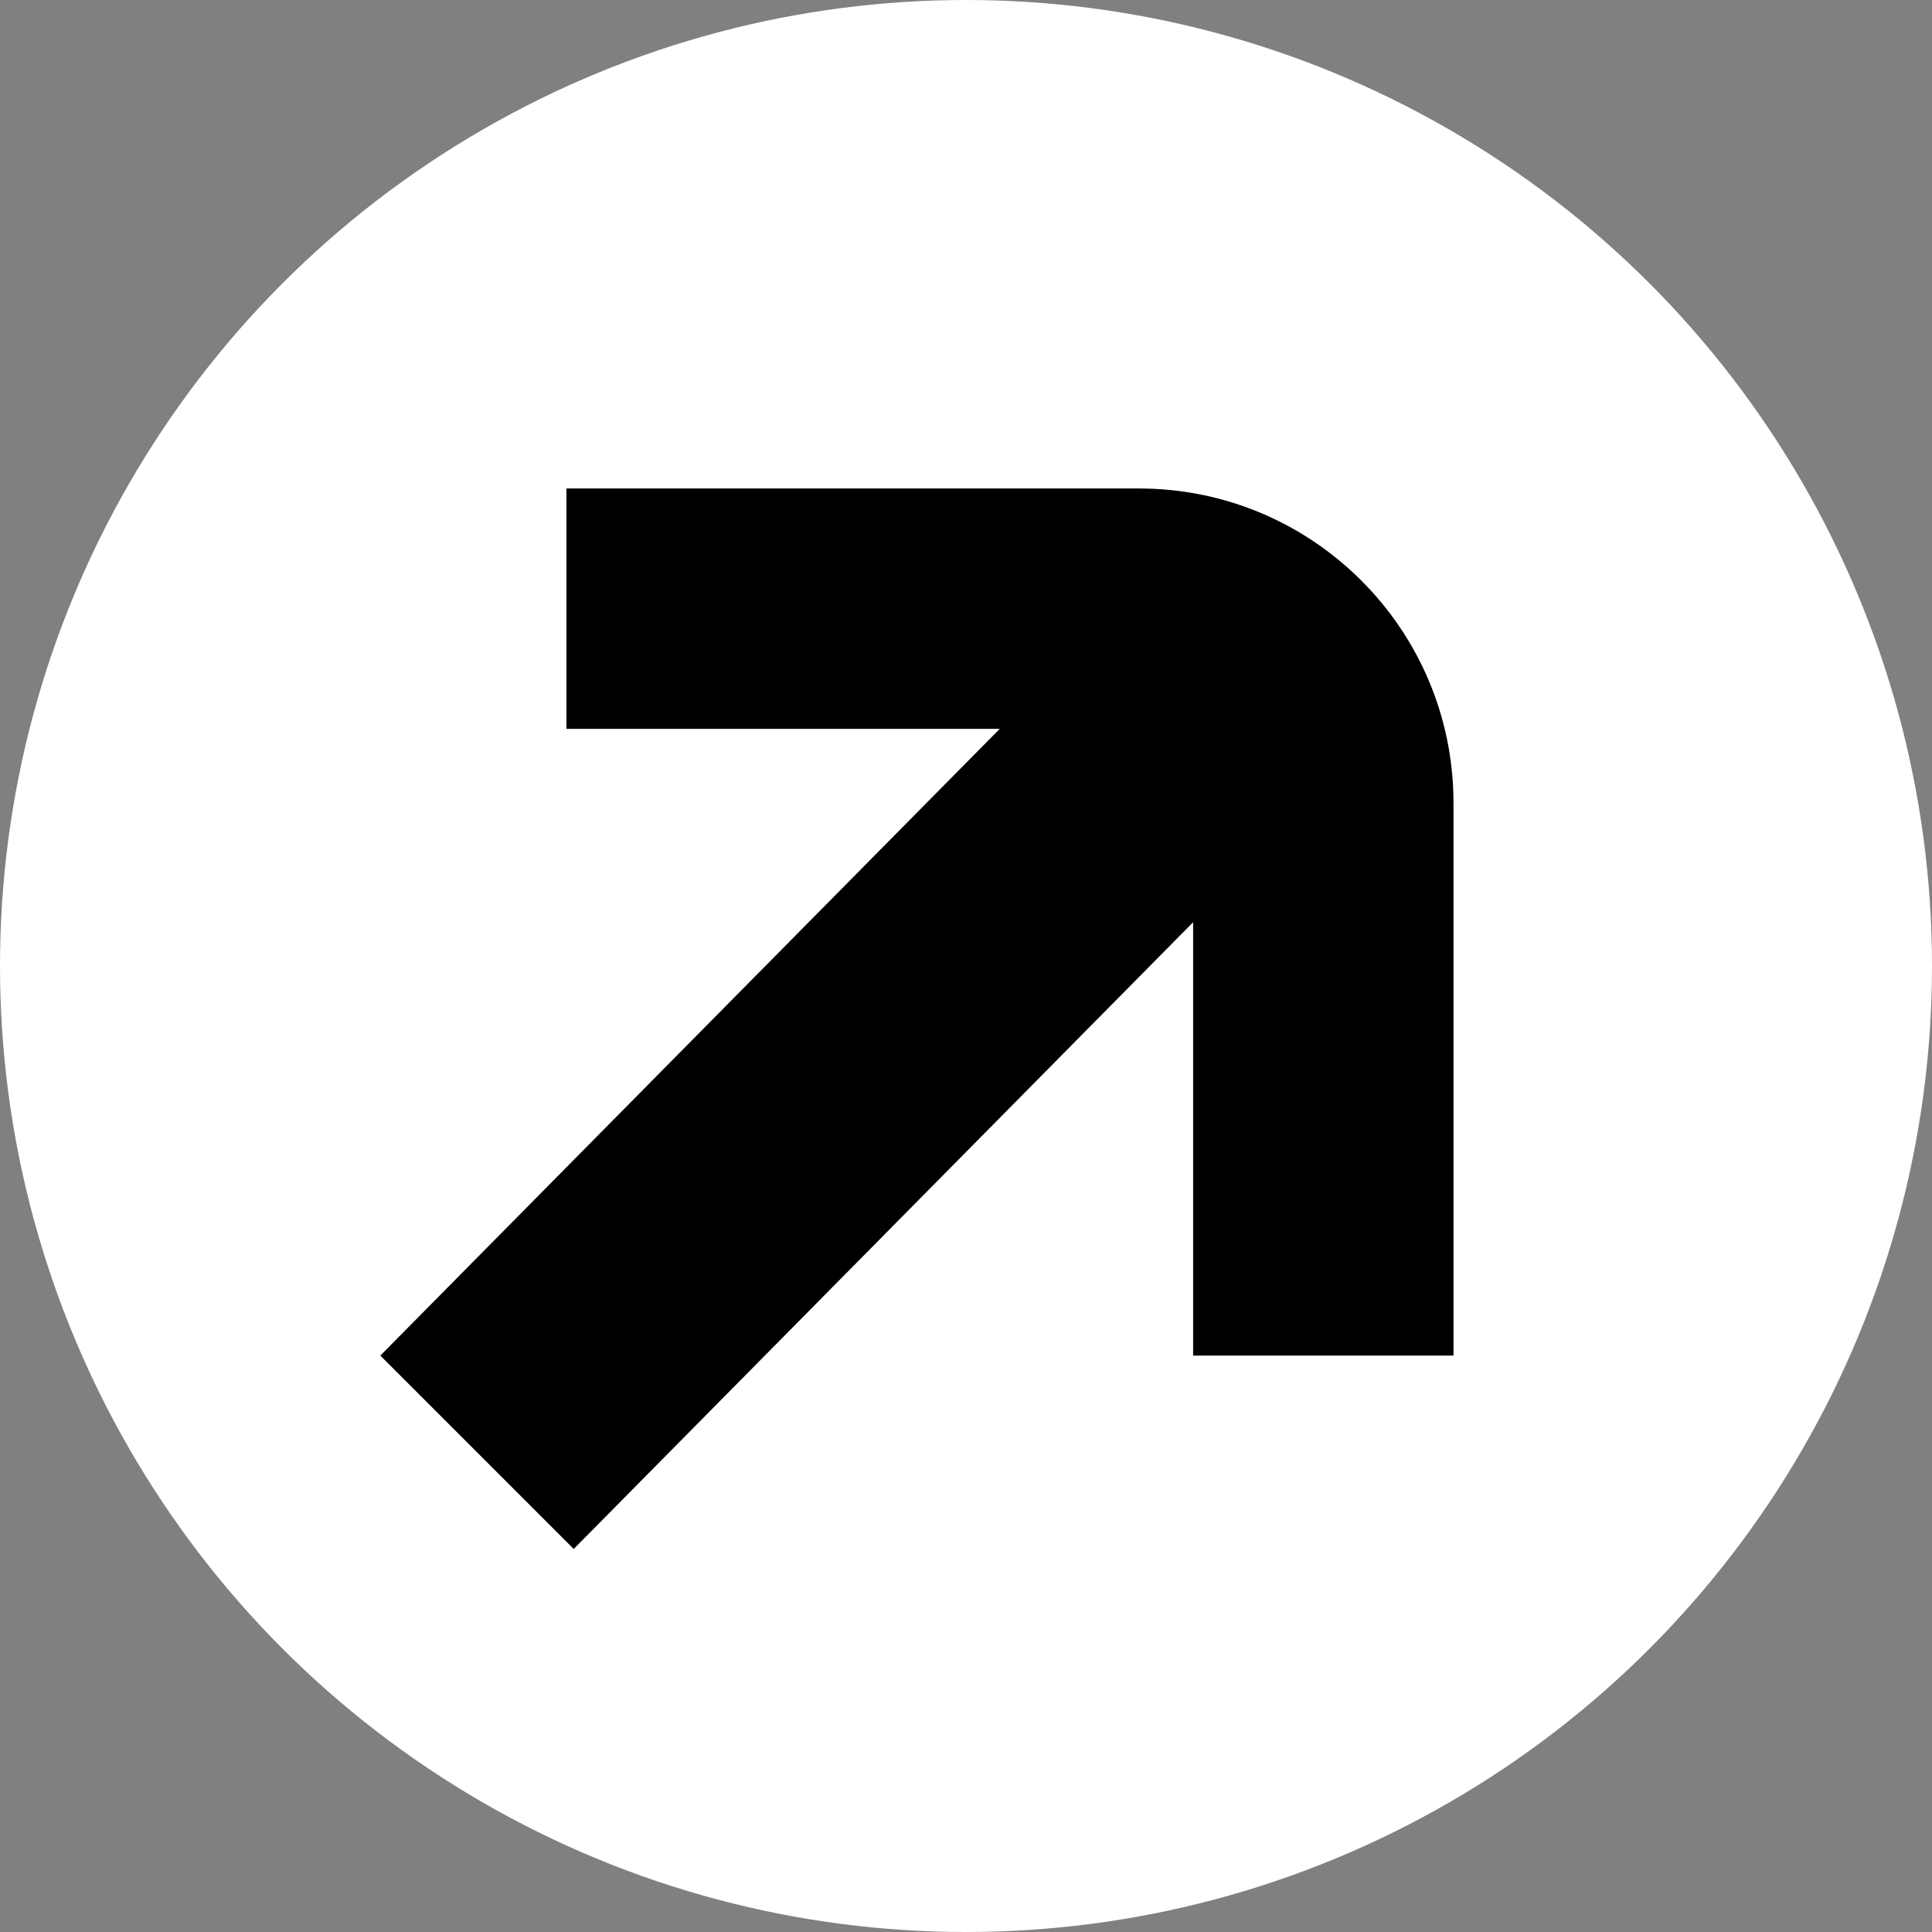
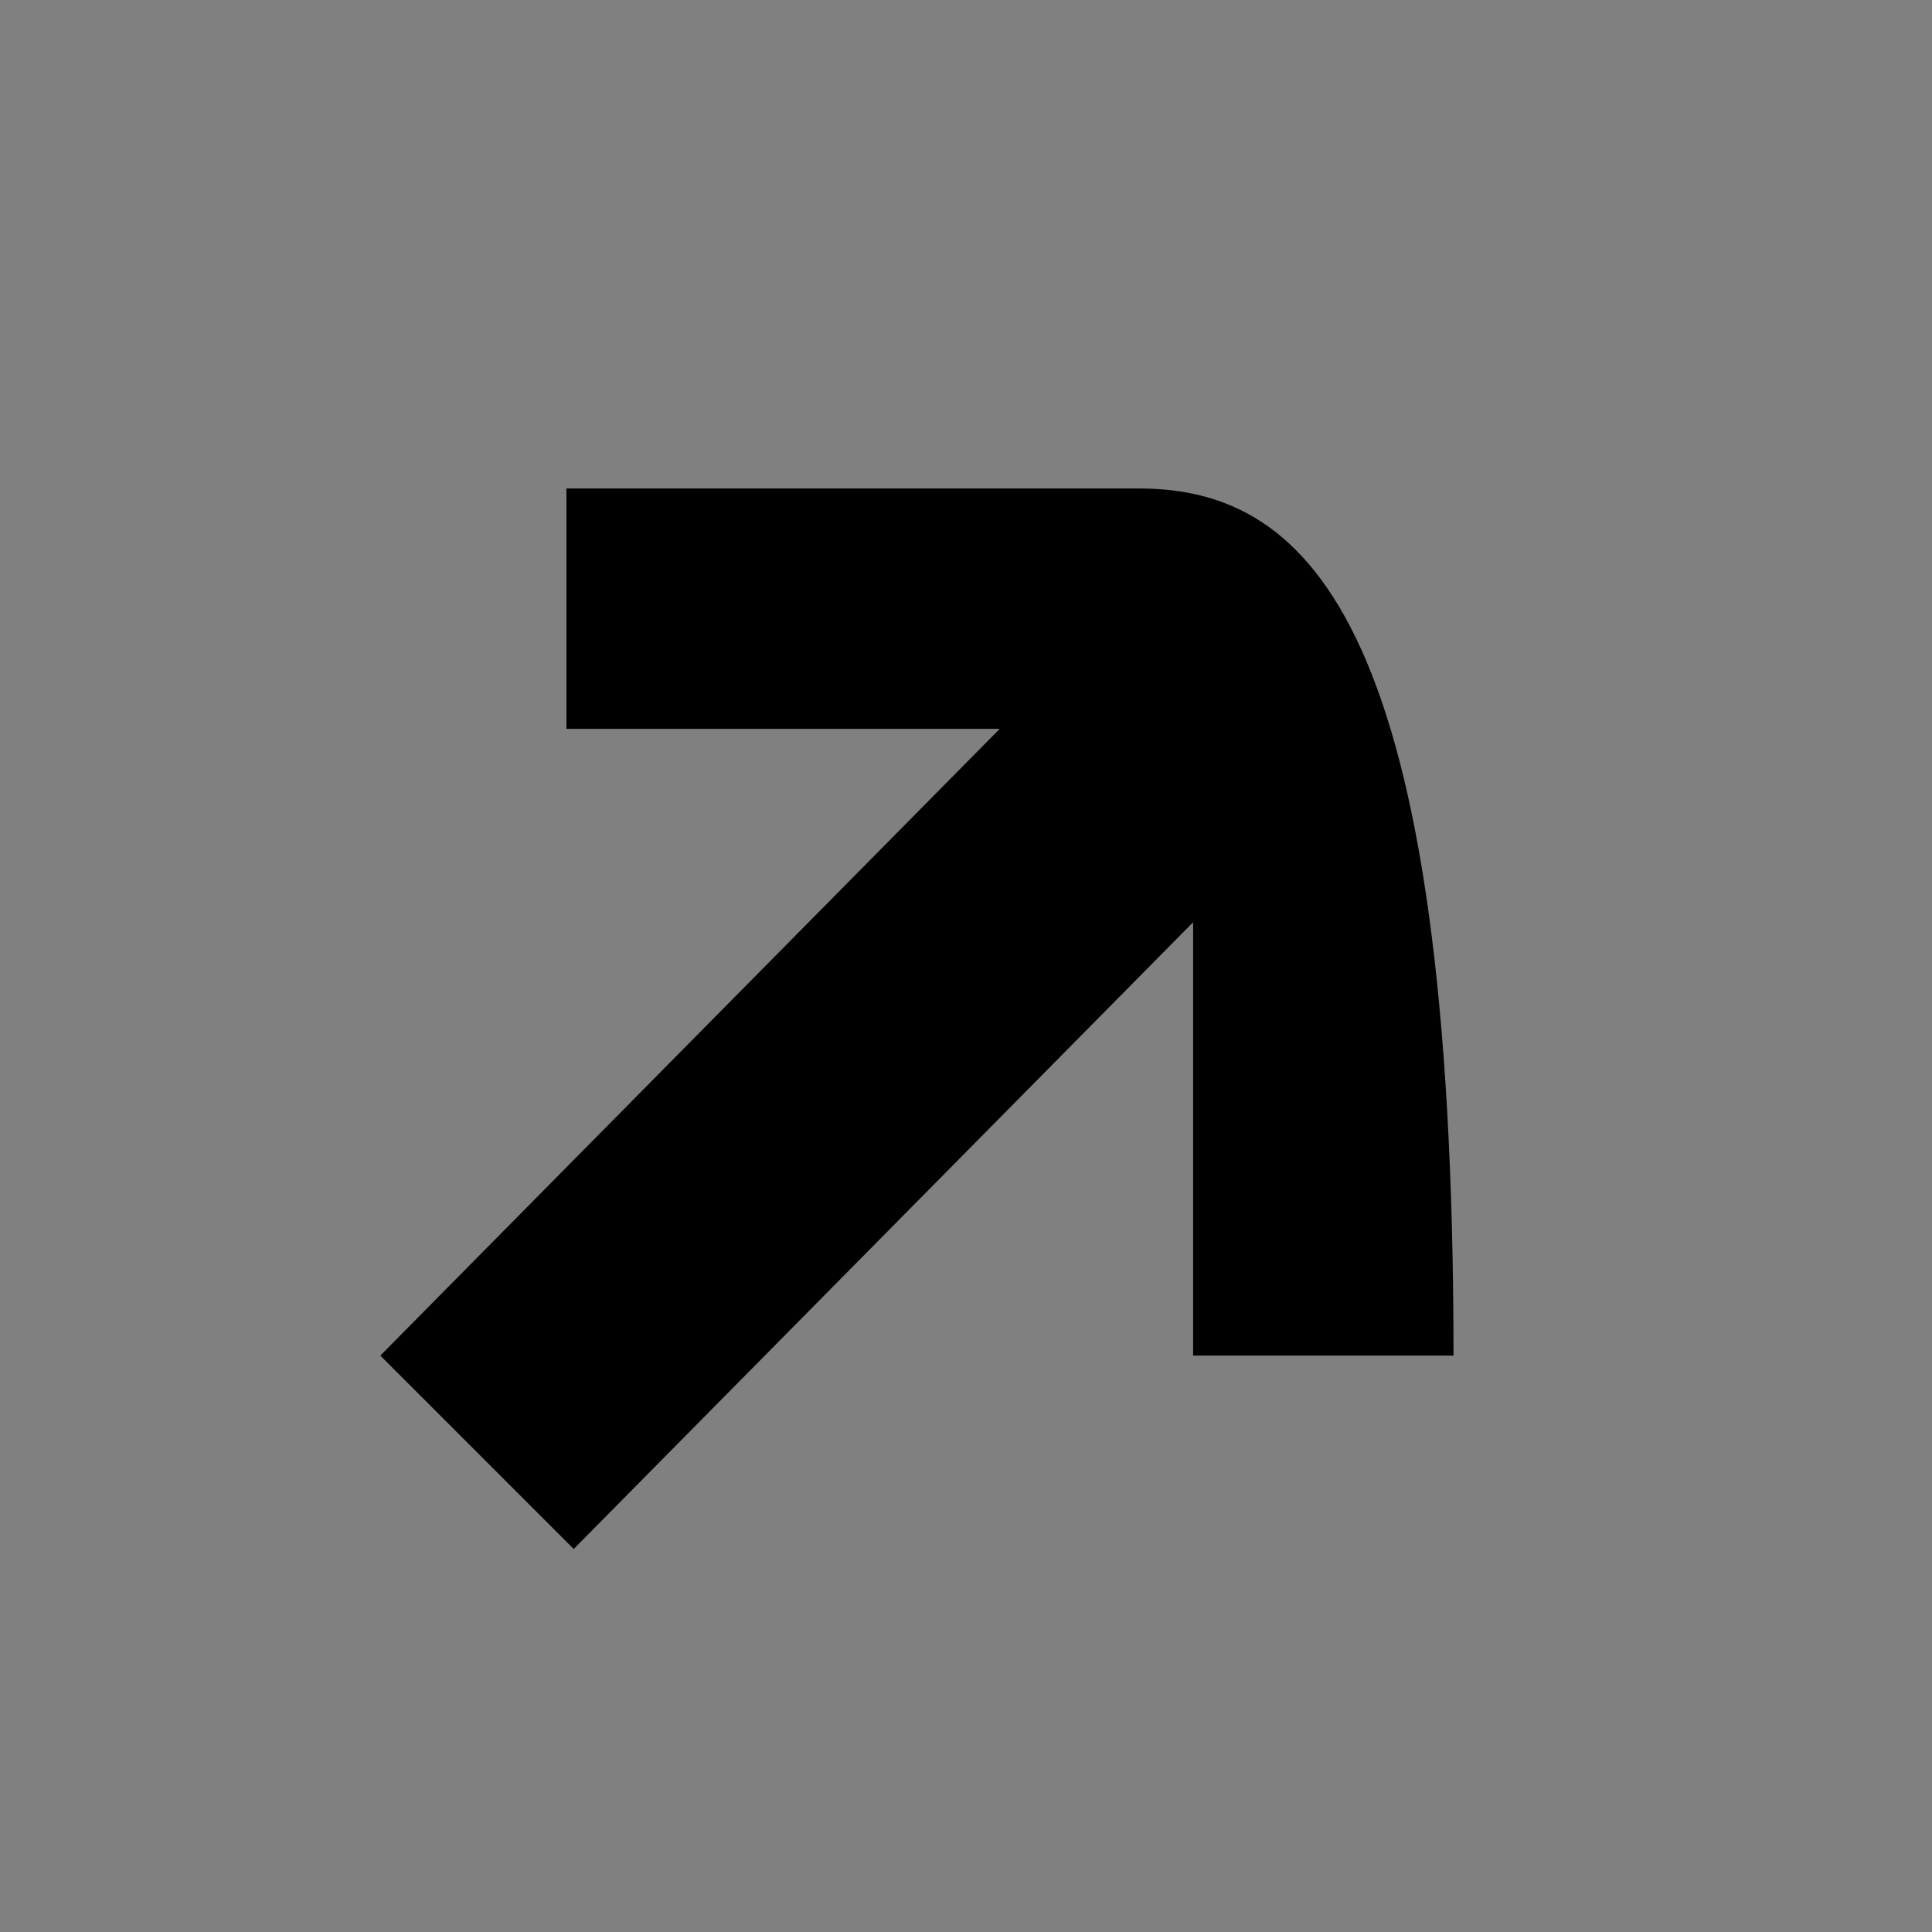
<svg xmlns="http://www.w3.org/2000/svg" viewBox="0 0 43 43" fill="none">
  <rect x="0" y="0" width="43" height="43" fill="#808080" stroke="none" />
-   <circle cx="21.5" cy="21.5" r="21.5" fill="white" />
-   <path d="M32.35 30.171L32.35 17.872C32.35 14.006 29.216 10.872 25.35 10.872L12.607 10.872L12.607 16.222L22.251 16.222L8.465 30.171L12.769 34.475L26.555 20.526L26.555 30.171L32.35 30.171Z" fill="black" />
+   <path d="M32.35 30.171C32.35 14.006 29.216 10.872 25.35 10.872L12.607 10.872L12.607 16.222L22.251 16.222L8.465 30.171L12.769 34.475L26.555 20.526L26.555 30.171L32.35 30.171Z" fill="black" />
</svg>